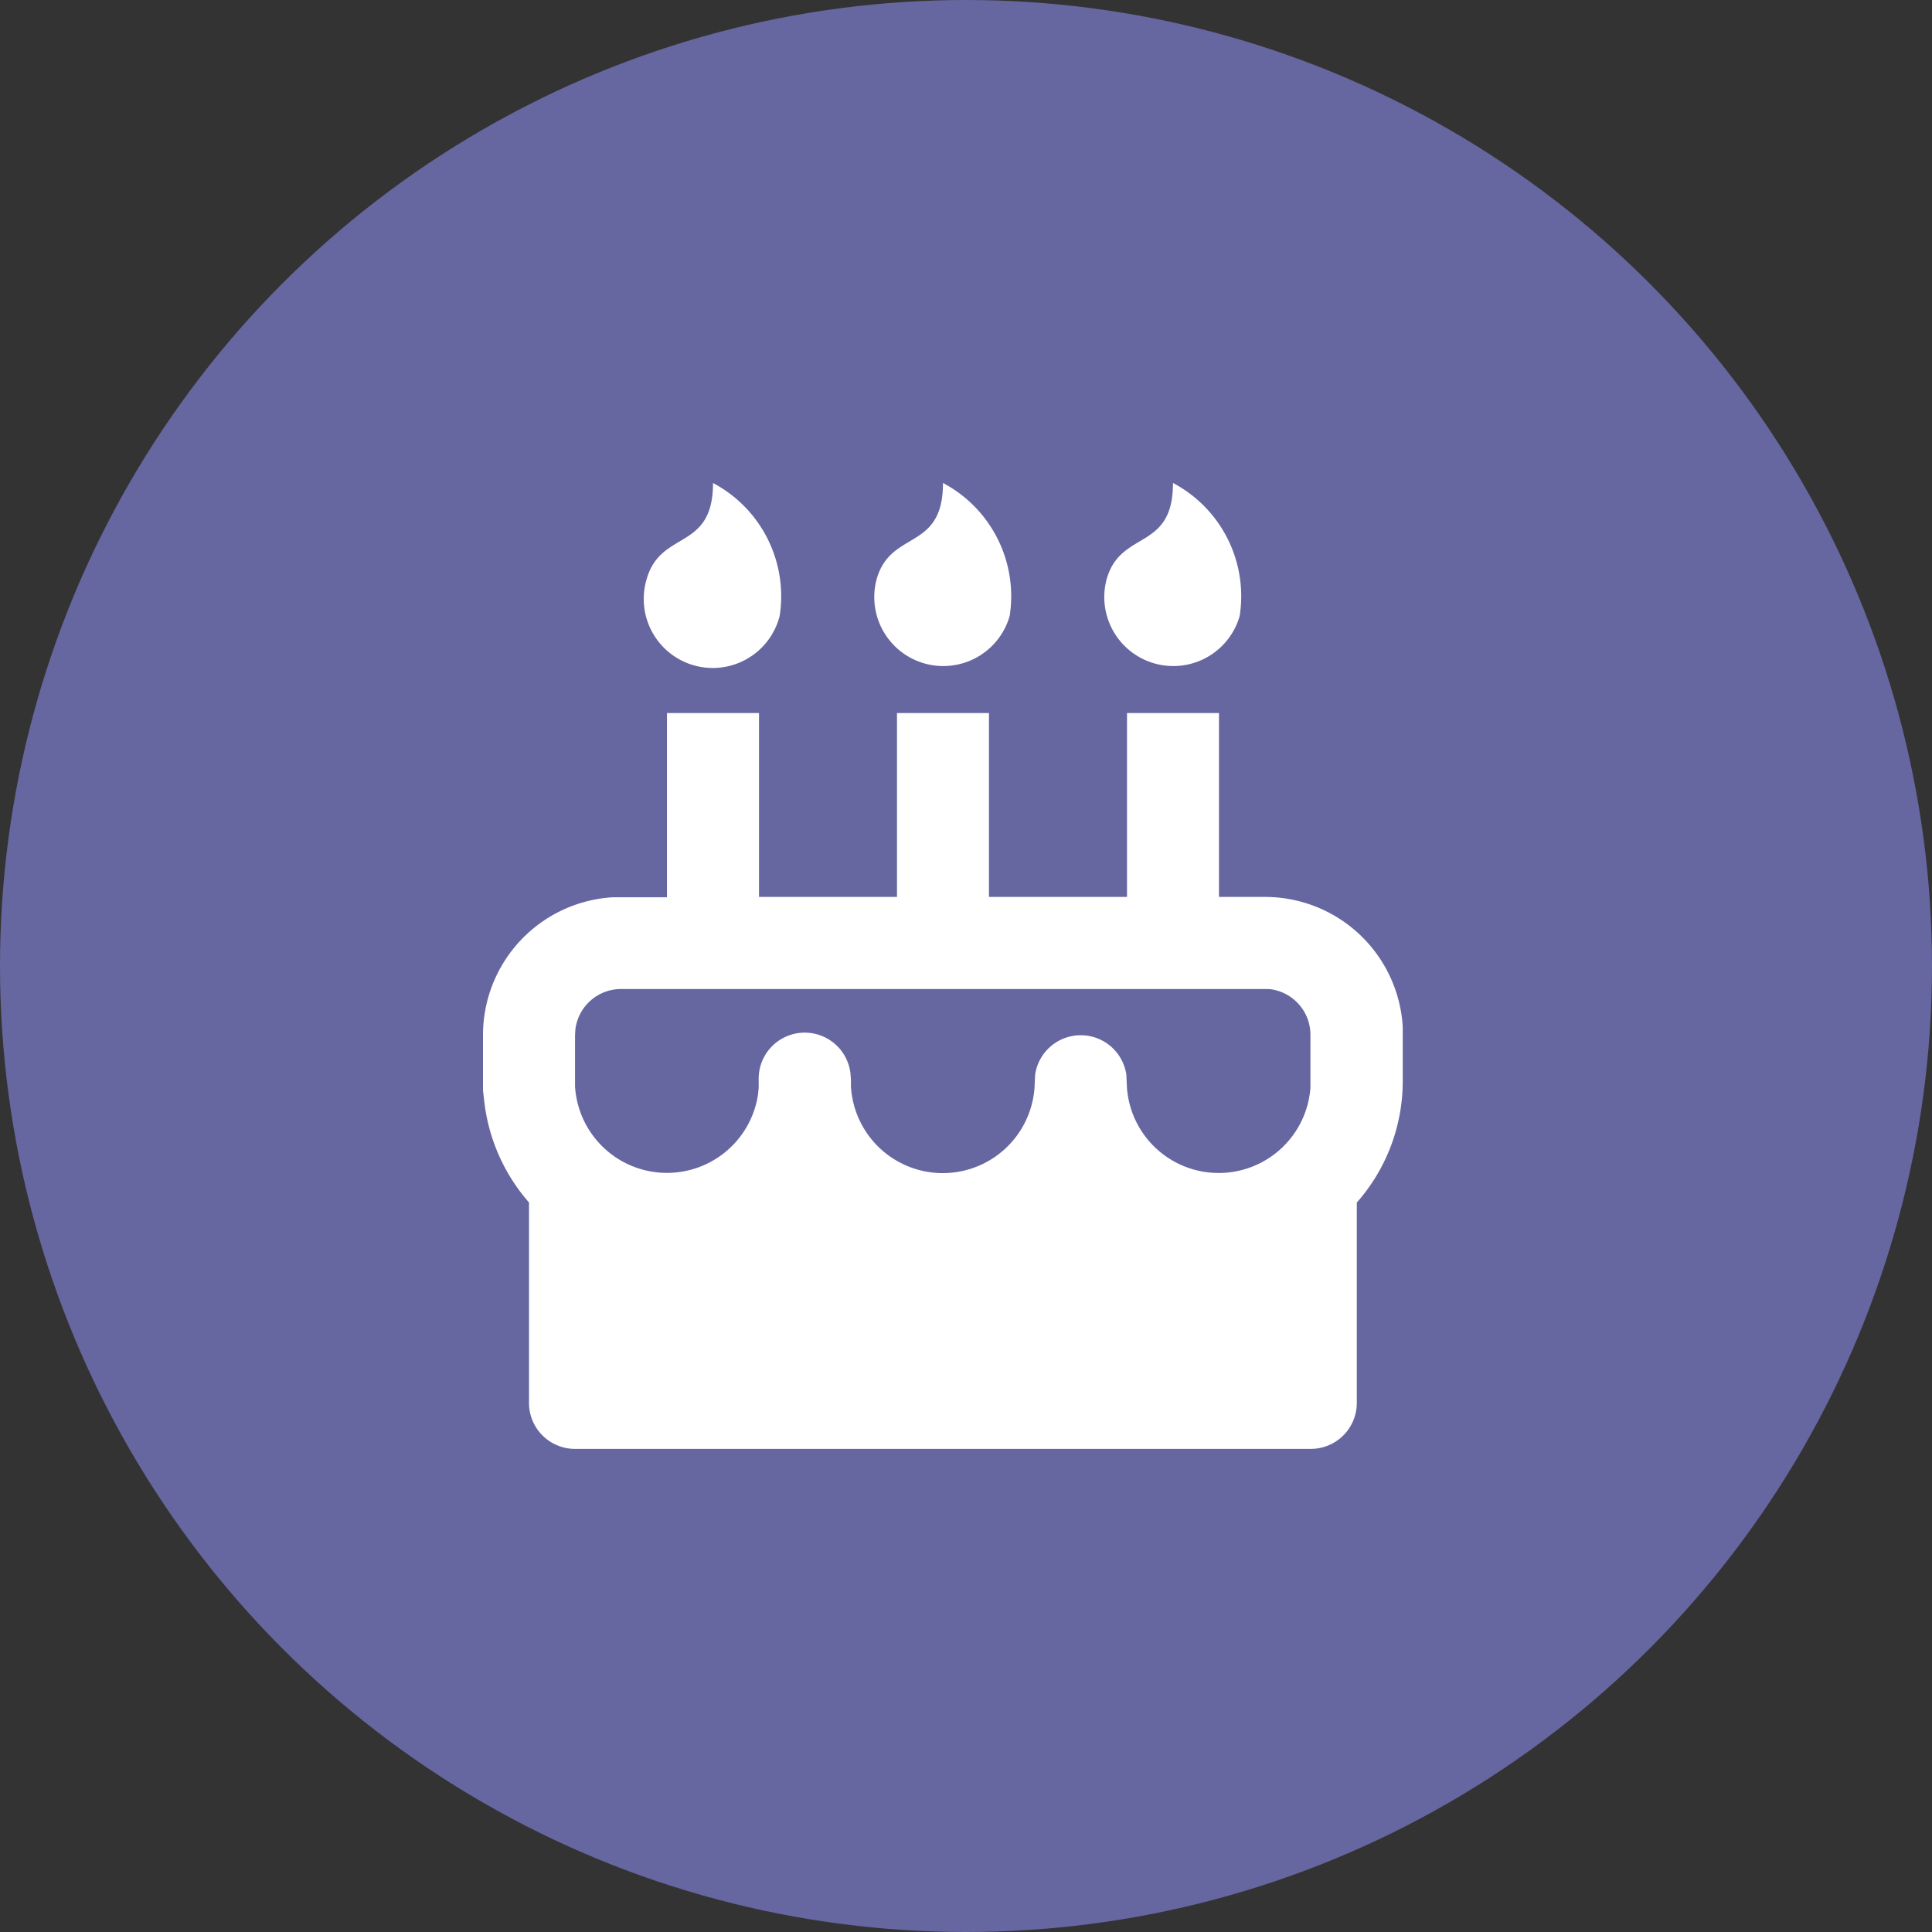
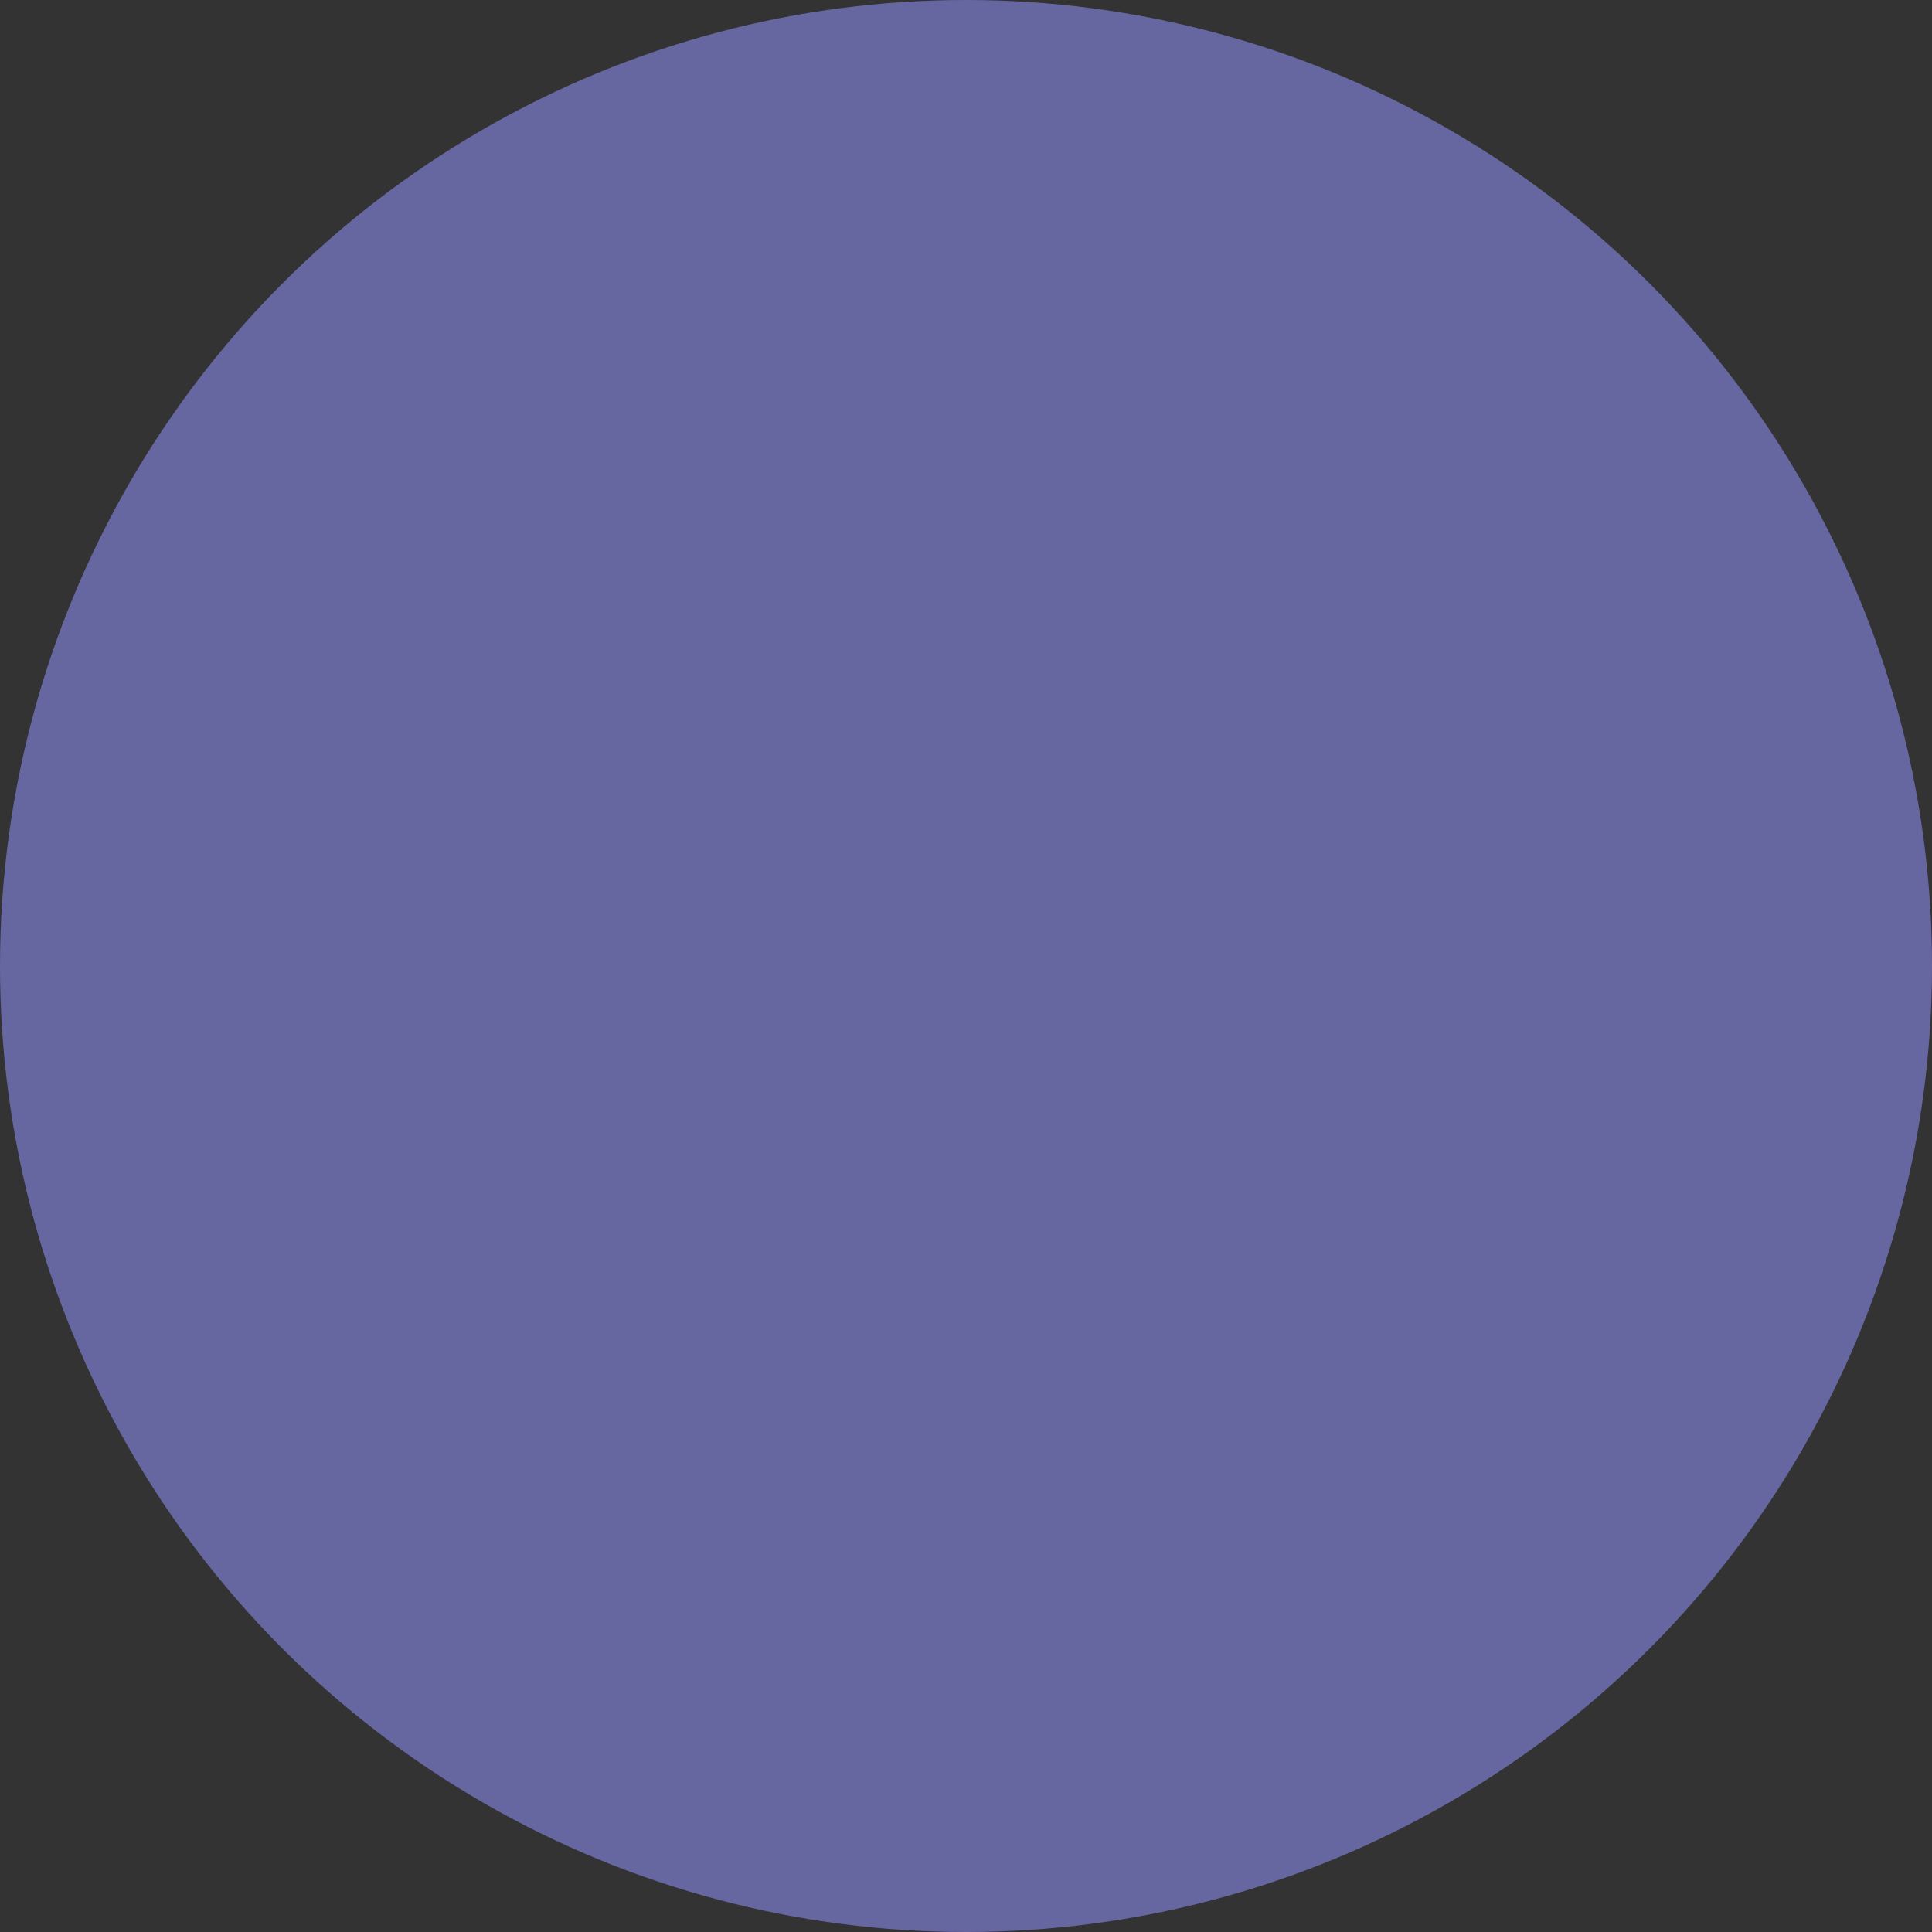
<svg xmlns="http://www.w3.org/2000/svg" width="36" height="36" viewBox="0 0 36 36">
  <rect x="0" y="0" width="36" height="36" fill="#333333" stroke="none" />
  <g id="Group_3593" data-name="Group 3593" transform="translate(-25 -1033)">
    <circle id="Ellipse_307" data-name="Ellipse 307" cx="18" cy="18" r="18" transform="translate(25 1033)" fill="#7d7dd0" opacity="0.7" />
-     <path id="Path_5023" data-name="Path 5023" d="M7.143,5.286V8.713H9.714V5.286h1.714V8.713H14V5.286h1.714V8.713h.857a2.571,2.571,0,0,1,2.567,2.42l0,.151v.857a3.416,3.416,0,0,1-.856,2.267v3.733a.857.857,0,0,1-.857.857H3.714a.857.857,0,0,1-.857-.857V14.406a3.45,3.45,0,0,1-.832-1.87L2,12.319l0-.176v-.857A2.572,2.572,0,0,1,4.42,8.719l.151,0h.857V5.286Zm9.429,5.143h-12a.857.857,0,0,0-.851.757l-.006.1v.832l0,.126a1.716,1.716,0,0,0,3.409.155l.013-.13,0-.151A.858.858,0,0,1,8.847,12l.009.115,0,.126a1.714,1.714,0,0,0,3.421.026l.011-.242a.859.859,0,0,1,1.7,0l.011.242a1.714,1.714,0,0,0,3.419,0l0-.128v-.857a.857.857,0,0,0-.757-.851ZM6.286,1A2.387,2.387,0,0,1,7.528,3.476,1.286,1.286,0,1,1,5.044,2.81C5.3,1.858,6.286,2.286,6.286,1Zm4.286,0a2.387,2.387,0,0,1,1.242,2.476A1.286,1.286,0,0,1,9.33,2.81C9.585,1.858,10.571,2.286,10.571,1Zm4.286,0A2.387,2.387,0,0,1,16.1,3.476a1.286,1.286,0,0,1-2.484-.666C13.87,1.858,14.857,2.286,14.857,1Z" transform="translate(32 1041)" fill="#fff" />
  </g>
</svg>